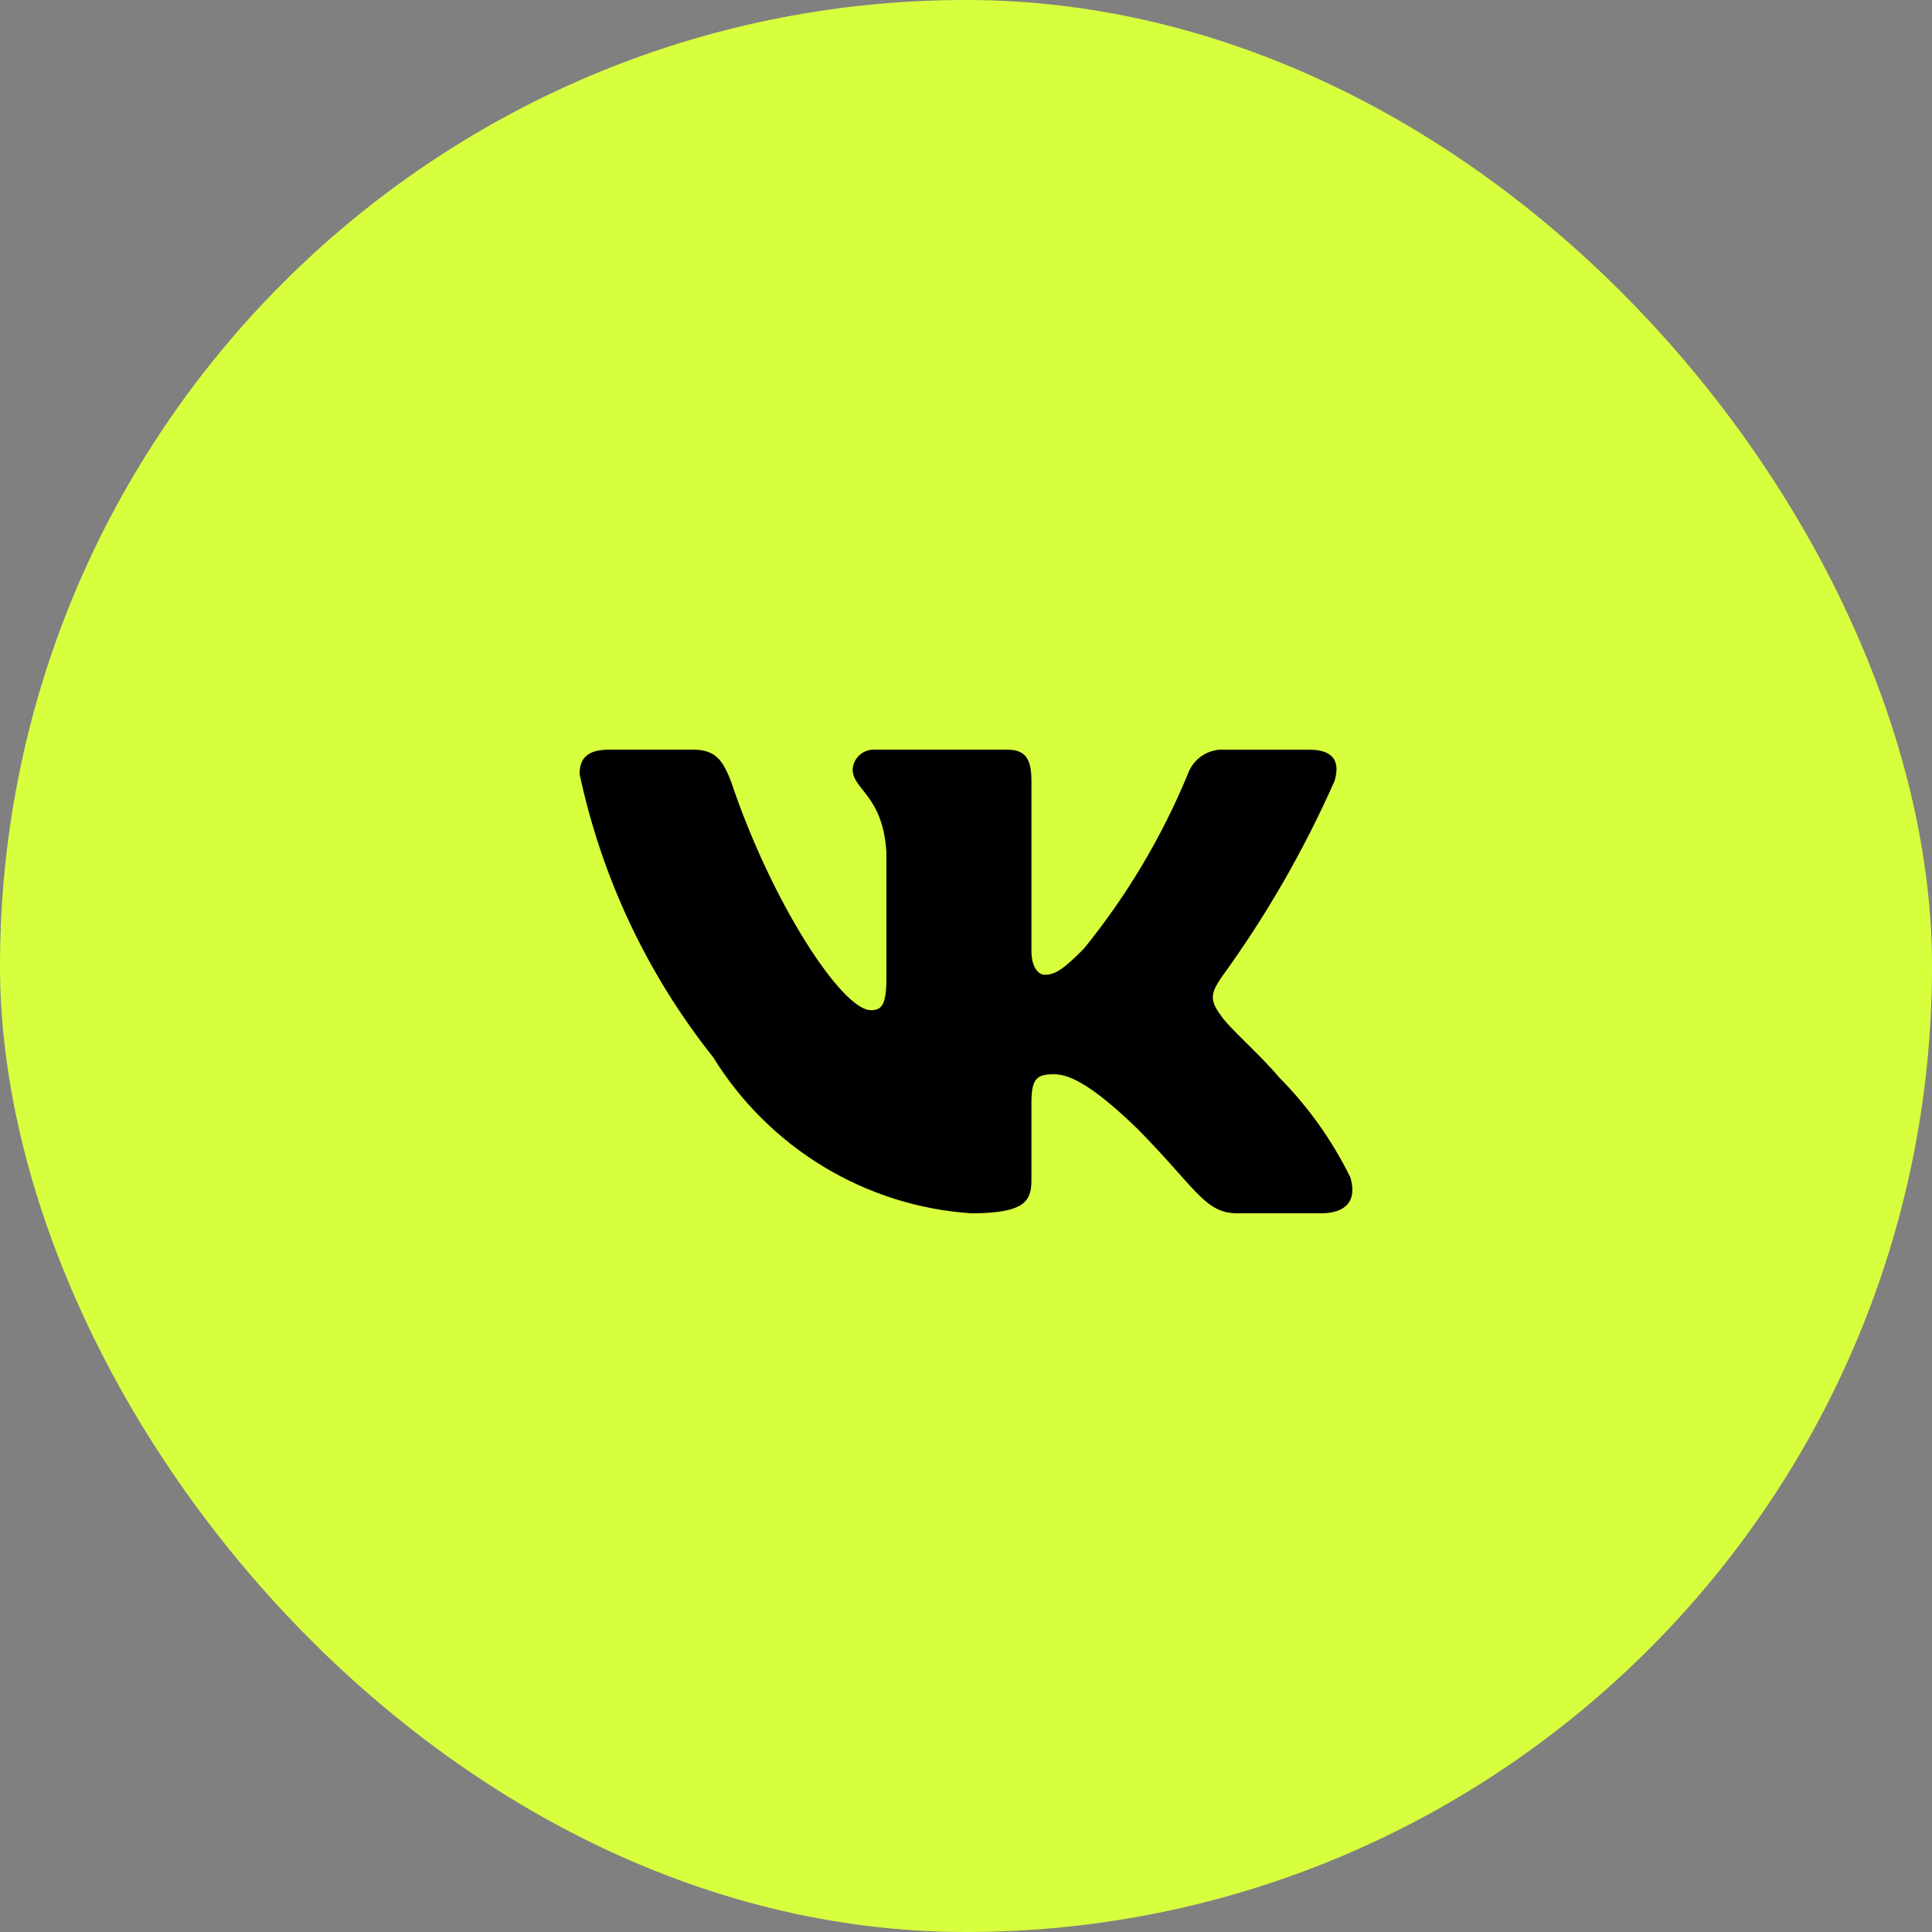
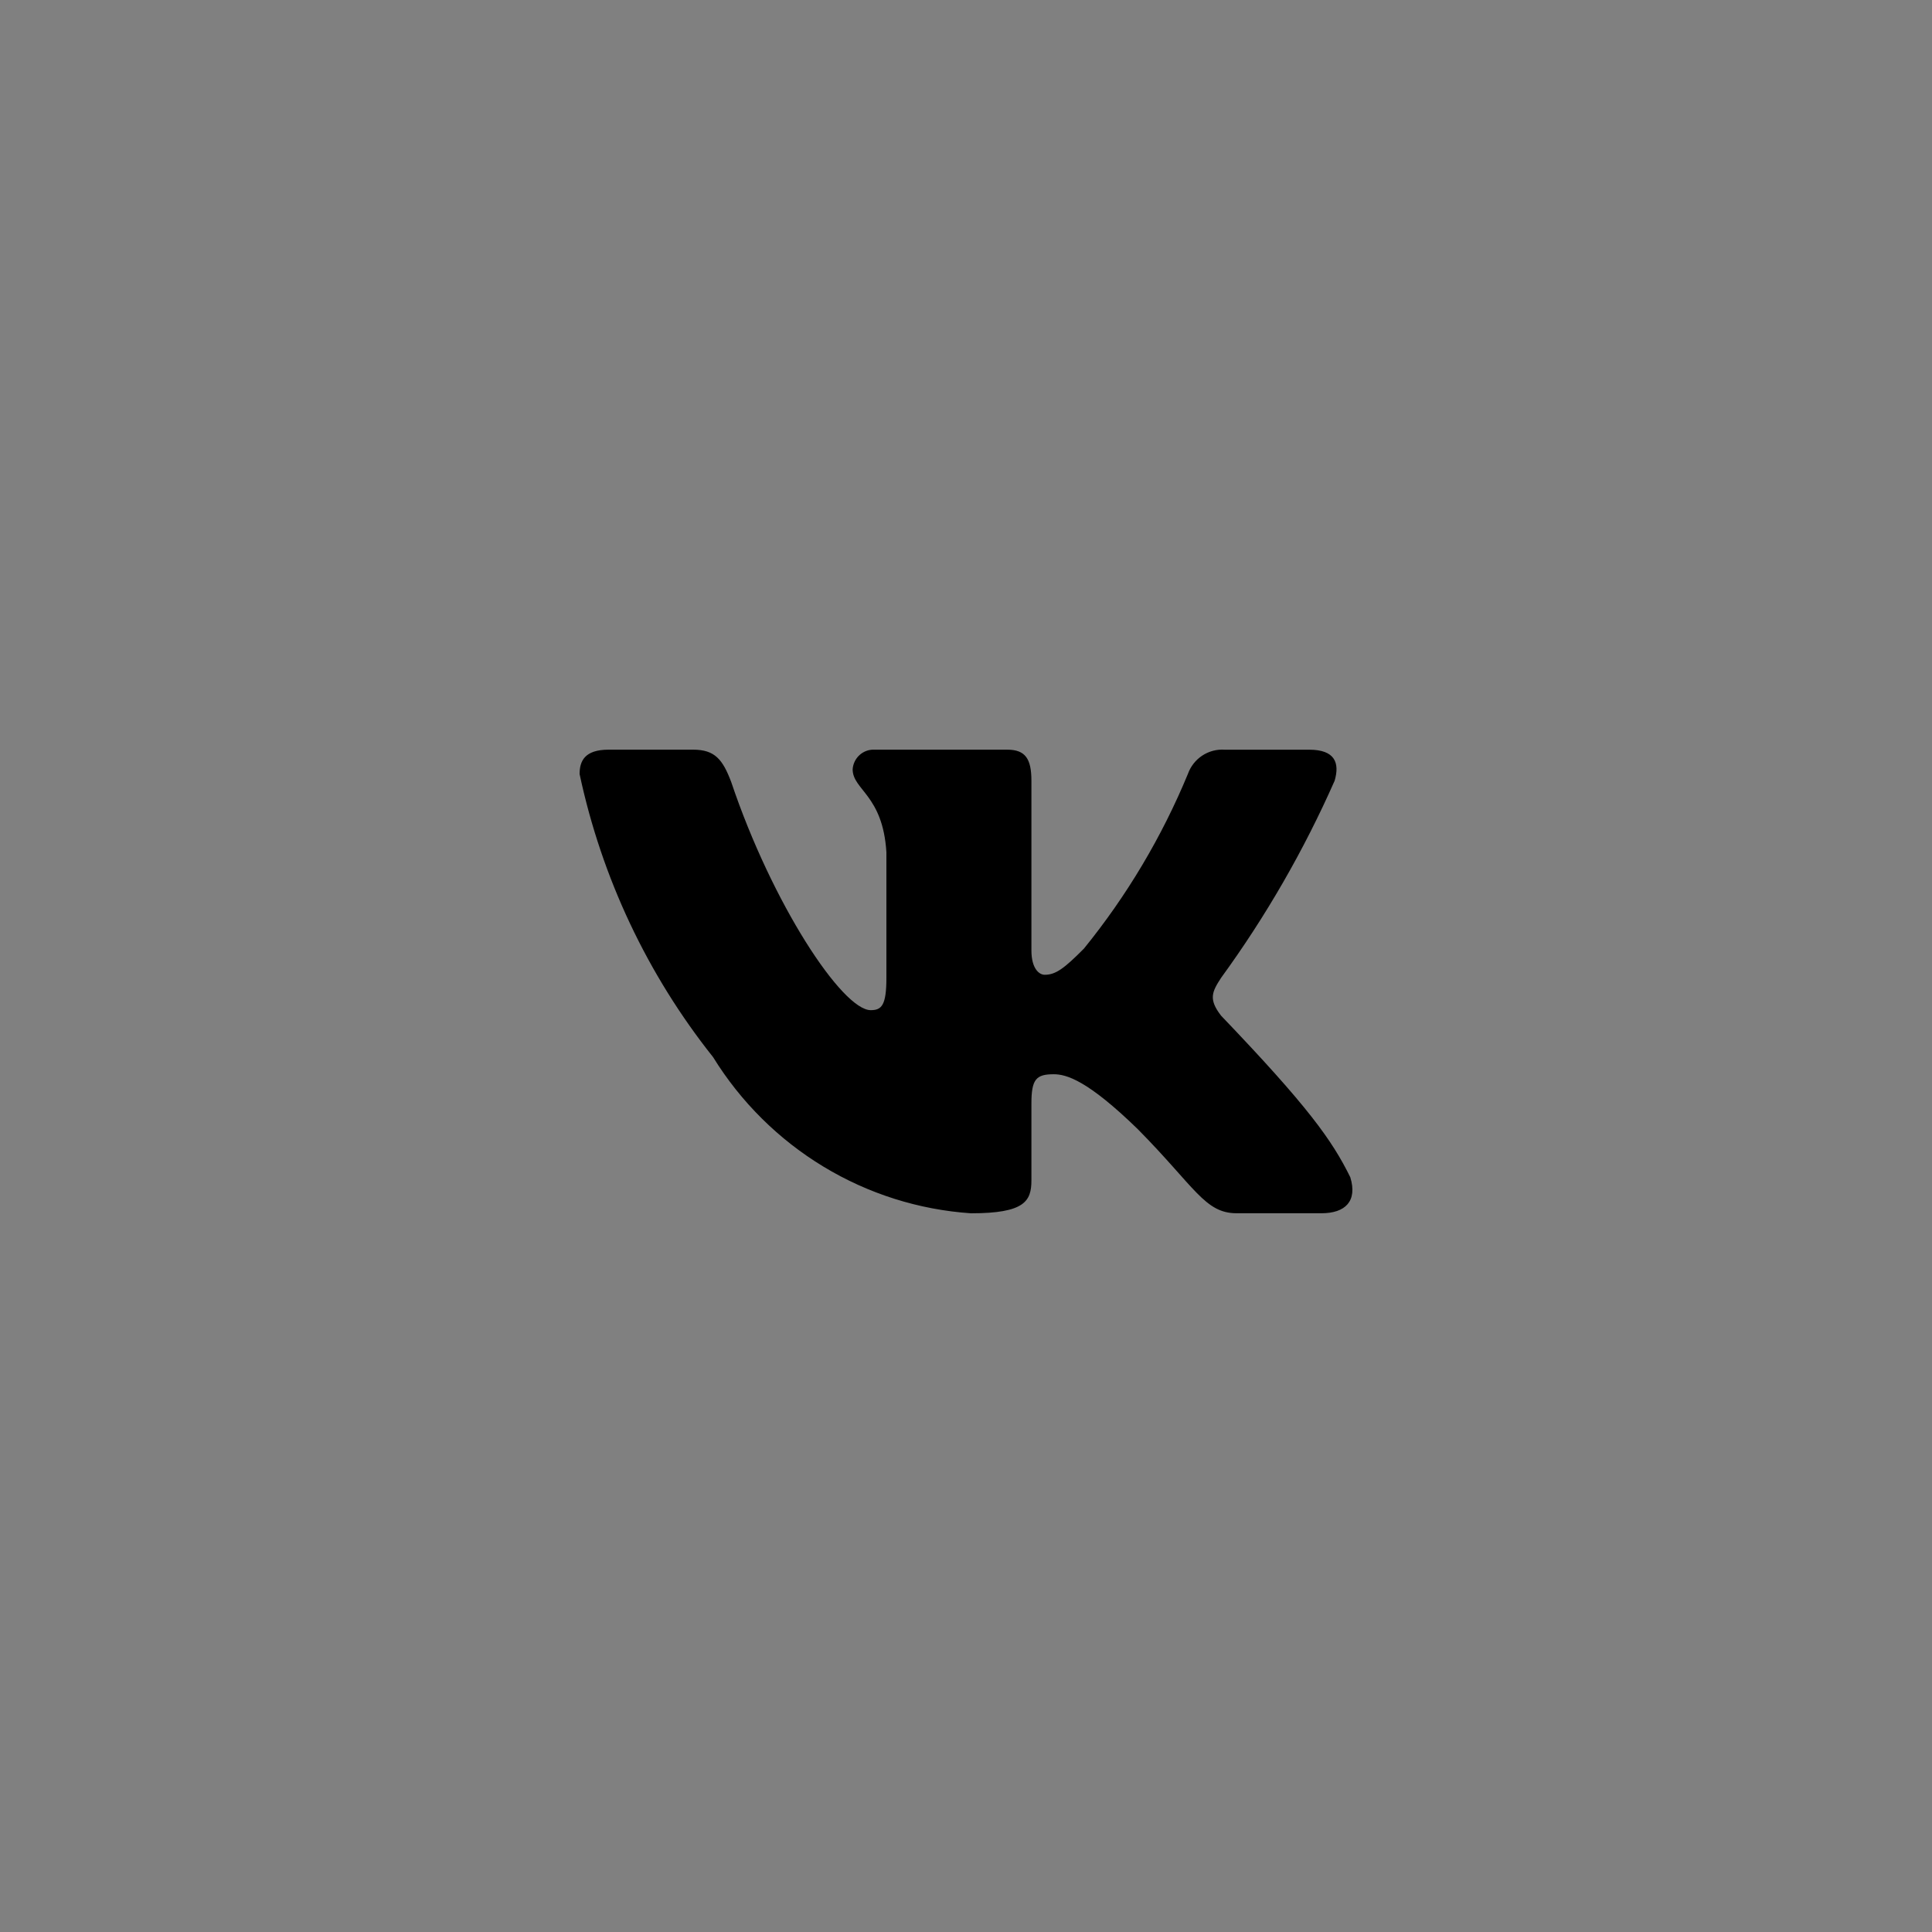
<svg xmlns="http://www.w3.org/2000/svg" width="250" height="250" viewBox="0 0 250 250" fill="none">
  <rect x="0" y="0" width="250" height="250" fill="#808080" stroke="none" />
-   <rect width="250" height="250" rx="125" fill="#D8FF3E" />
-   <path d="M170.977 156.995H160.032C155.892 156.995 154.644 153.608 147.221 146.106C140.734 139.792 137.995 139.007 136.354 139.007C134.084 139.007 133.465 139.637 133.465 142.792V152.736C133.465 155.425 132.601 157 125.644 157C118.895 156.542 112.349 154.471 106.548 150.958C100.746 147.444 95.853 142.589 92.273 136.792C83.773 126.107 77.858 113.566 75 100.166C75 98.509 75.624 97.007 78.752 97.007H89.692C92.504 97.007 93.516 98.271 94.62 101.194C99.931 116.982 108.995 130.715 112.675 130.715C114.086 130.715 114.7 130.085 114.7 126.533V110.27C114.234 102.851 110.333 102.226 110.333 99.541C110.383 98.833 110.704 98.172 111.228 97.699C111.752 97.225 112.438 96.977 113.14 97.007H130.337C132.688 97.007 133.465 98.189 133.465 101.029V122.981C133.465 125.351 134.473 126.136 135.183 126.136C136.594 126.136 137.678 125.351 140.264 122.744C145.808 115.916 150.337 108.308 153.708 100.161C154.054 99.183 154.706 98.346 155.566 97.777C156.426 97.209 157.447 96.939 158.473 97.011H169.417C172.699 97.011 173.395 98.669 172.699 101.034C168.719 110.039 163.793 118.588 158.008 126.533C156.827 128.35 156.357 129.295 158.008 131.428C159.092 133.085 162.93 136.322 165.507 139.399C169.259 143.179 172.373 147.55 174.729 152.338C175.669 155.42 174.1 156.995 170.977 156.995Z" fill="black" />
+   <path d="M170.977 156.995H160.032C155.892 156.995 154.644 153.608 147.221 146.106C140.734 139.792 137.995 139.007 136.354 139.007C134.084 139.007 133.465 139.637 133.465 142.792V152.736C133.465 155.425 132.601 157 125.644 157C118.895 156.542 112.349 154.471 106.548 150.958C100.746 147.444 95.853 142.589 92.273 136.792C83.773 126.107 77.858 113.566 75 100.166C75 98.509 75.624 97.007 78.752 97.007H89.692C92.504 97.007 93.516 98.271 94.62 101.194C99.931 116.982 108.995 130.715 112.675 130.715C114.086 130.715 114.7 130.085 114.7 126.533V110.27C114.234 102.851 110.333 102.226 110.333 99.541C110.383 98.833 110.704 98.172 111.228 97.699C111.752 97.225 112.438 96.977 113.14 97.007H130.337C132.688 97.007 133.465 98.189 133.465 101.029V122.981C133.465 125.351 134.473 126.136 135.183 126.136C136.594 126.136 137.678 125.351 140.264 122.744C145.808 115.916 150.337 108.308 153.708 100.161C154.054 99.183 154.706 98.346 155.566 97.777C156.426 97.209 157.447 96.939 158.473 97.011H169.417C172.699 97.011 173.395 98.669 172.699 101.034C168.719 110.039 163.793 118.588 158.008 126.533C156.827 128.35 156.357 129.295 158.008 131.428C169.259 143.179 172.373 147.55 174.729 152.338C175.669 155.42 174.1 156.995 170.977 156.995Z" fill="black" />
</svg>